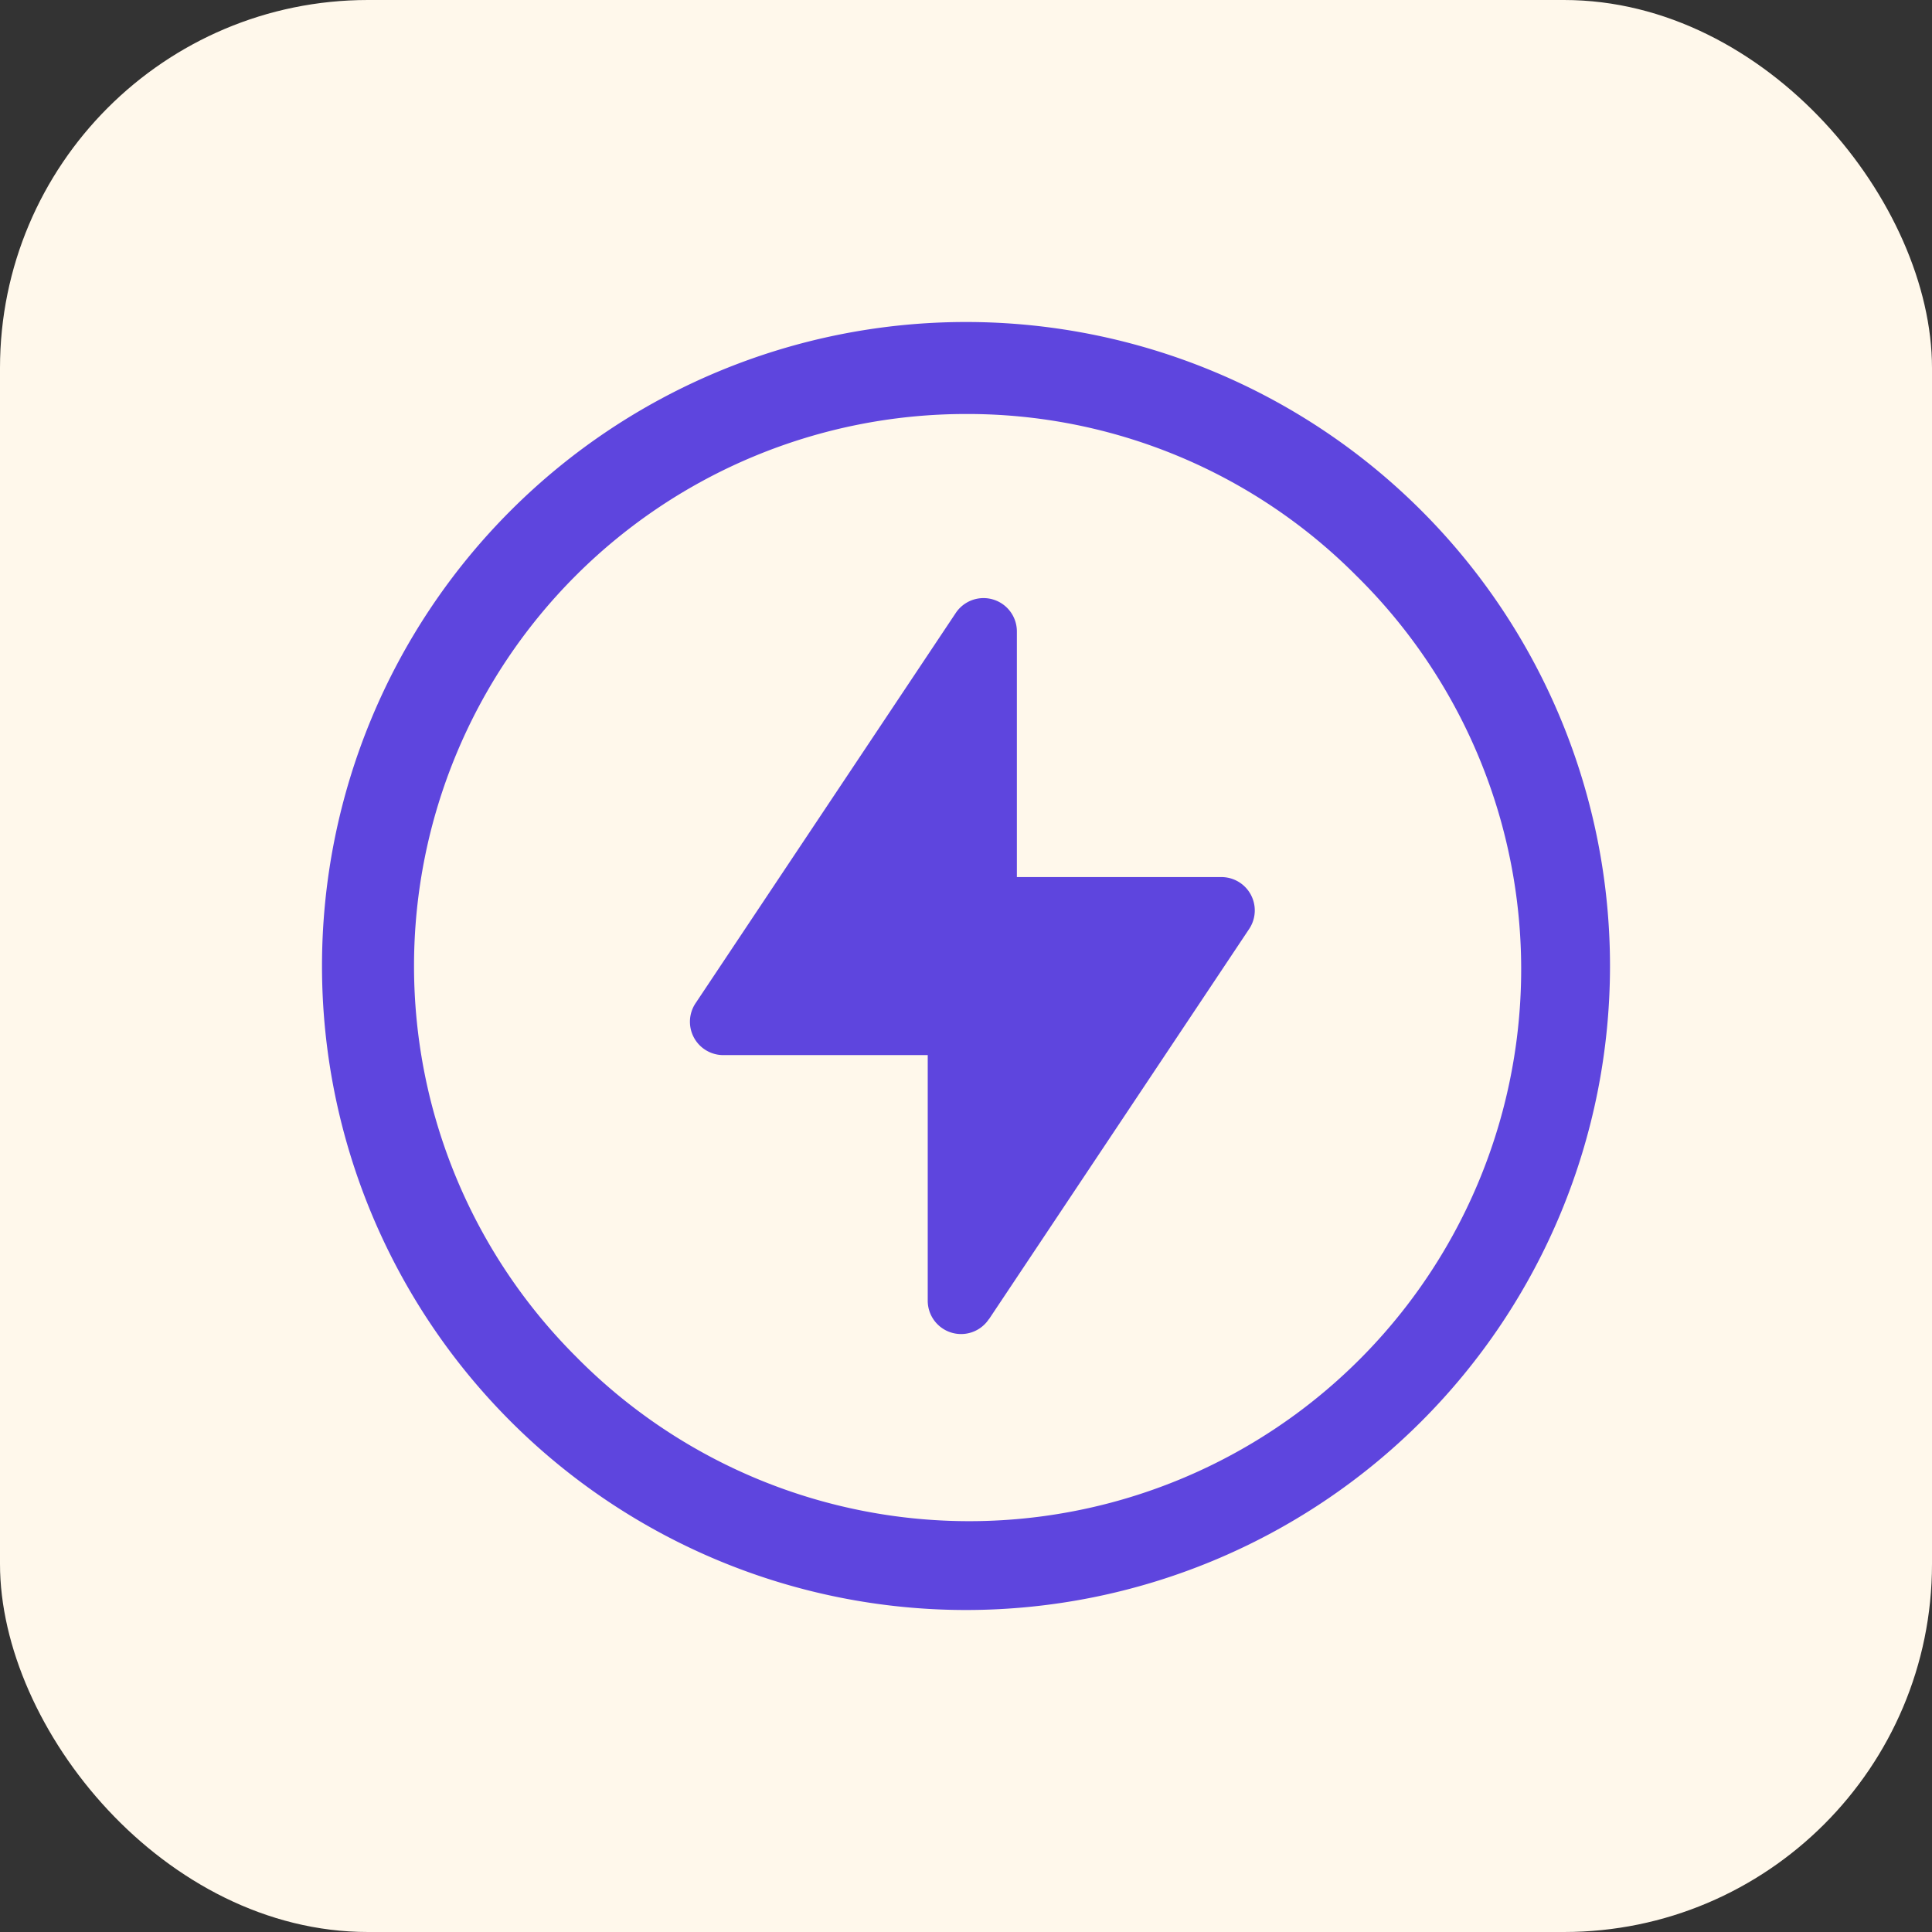
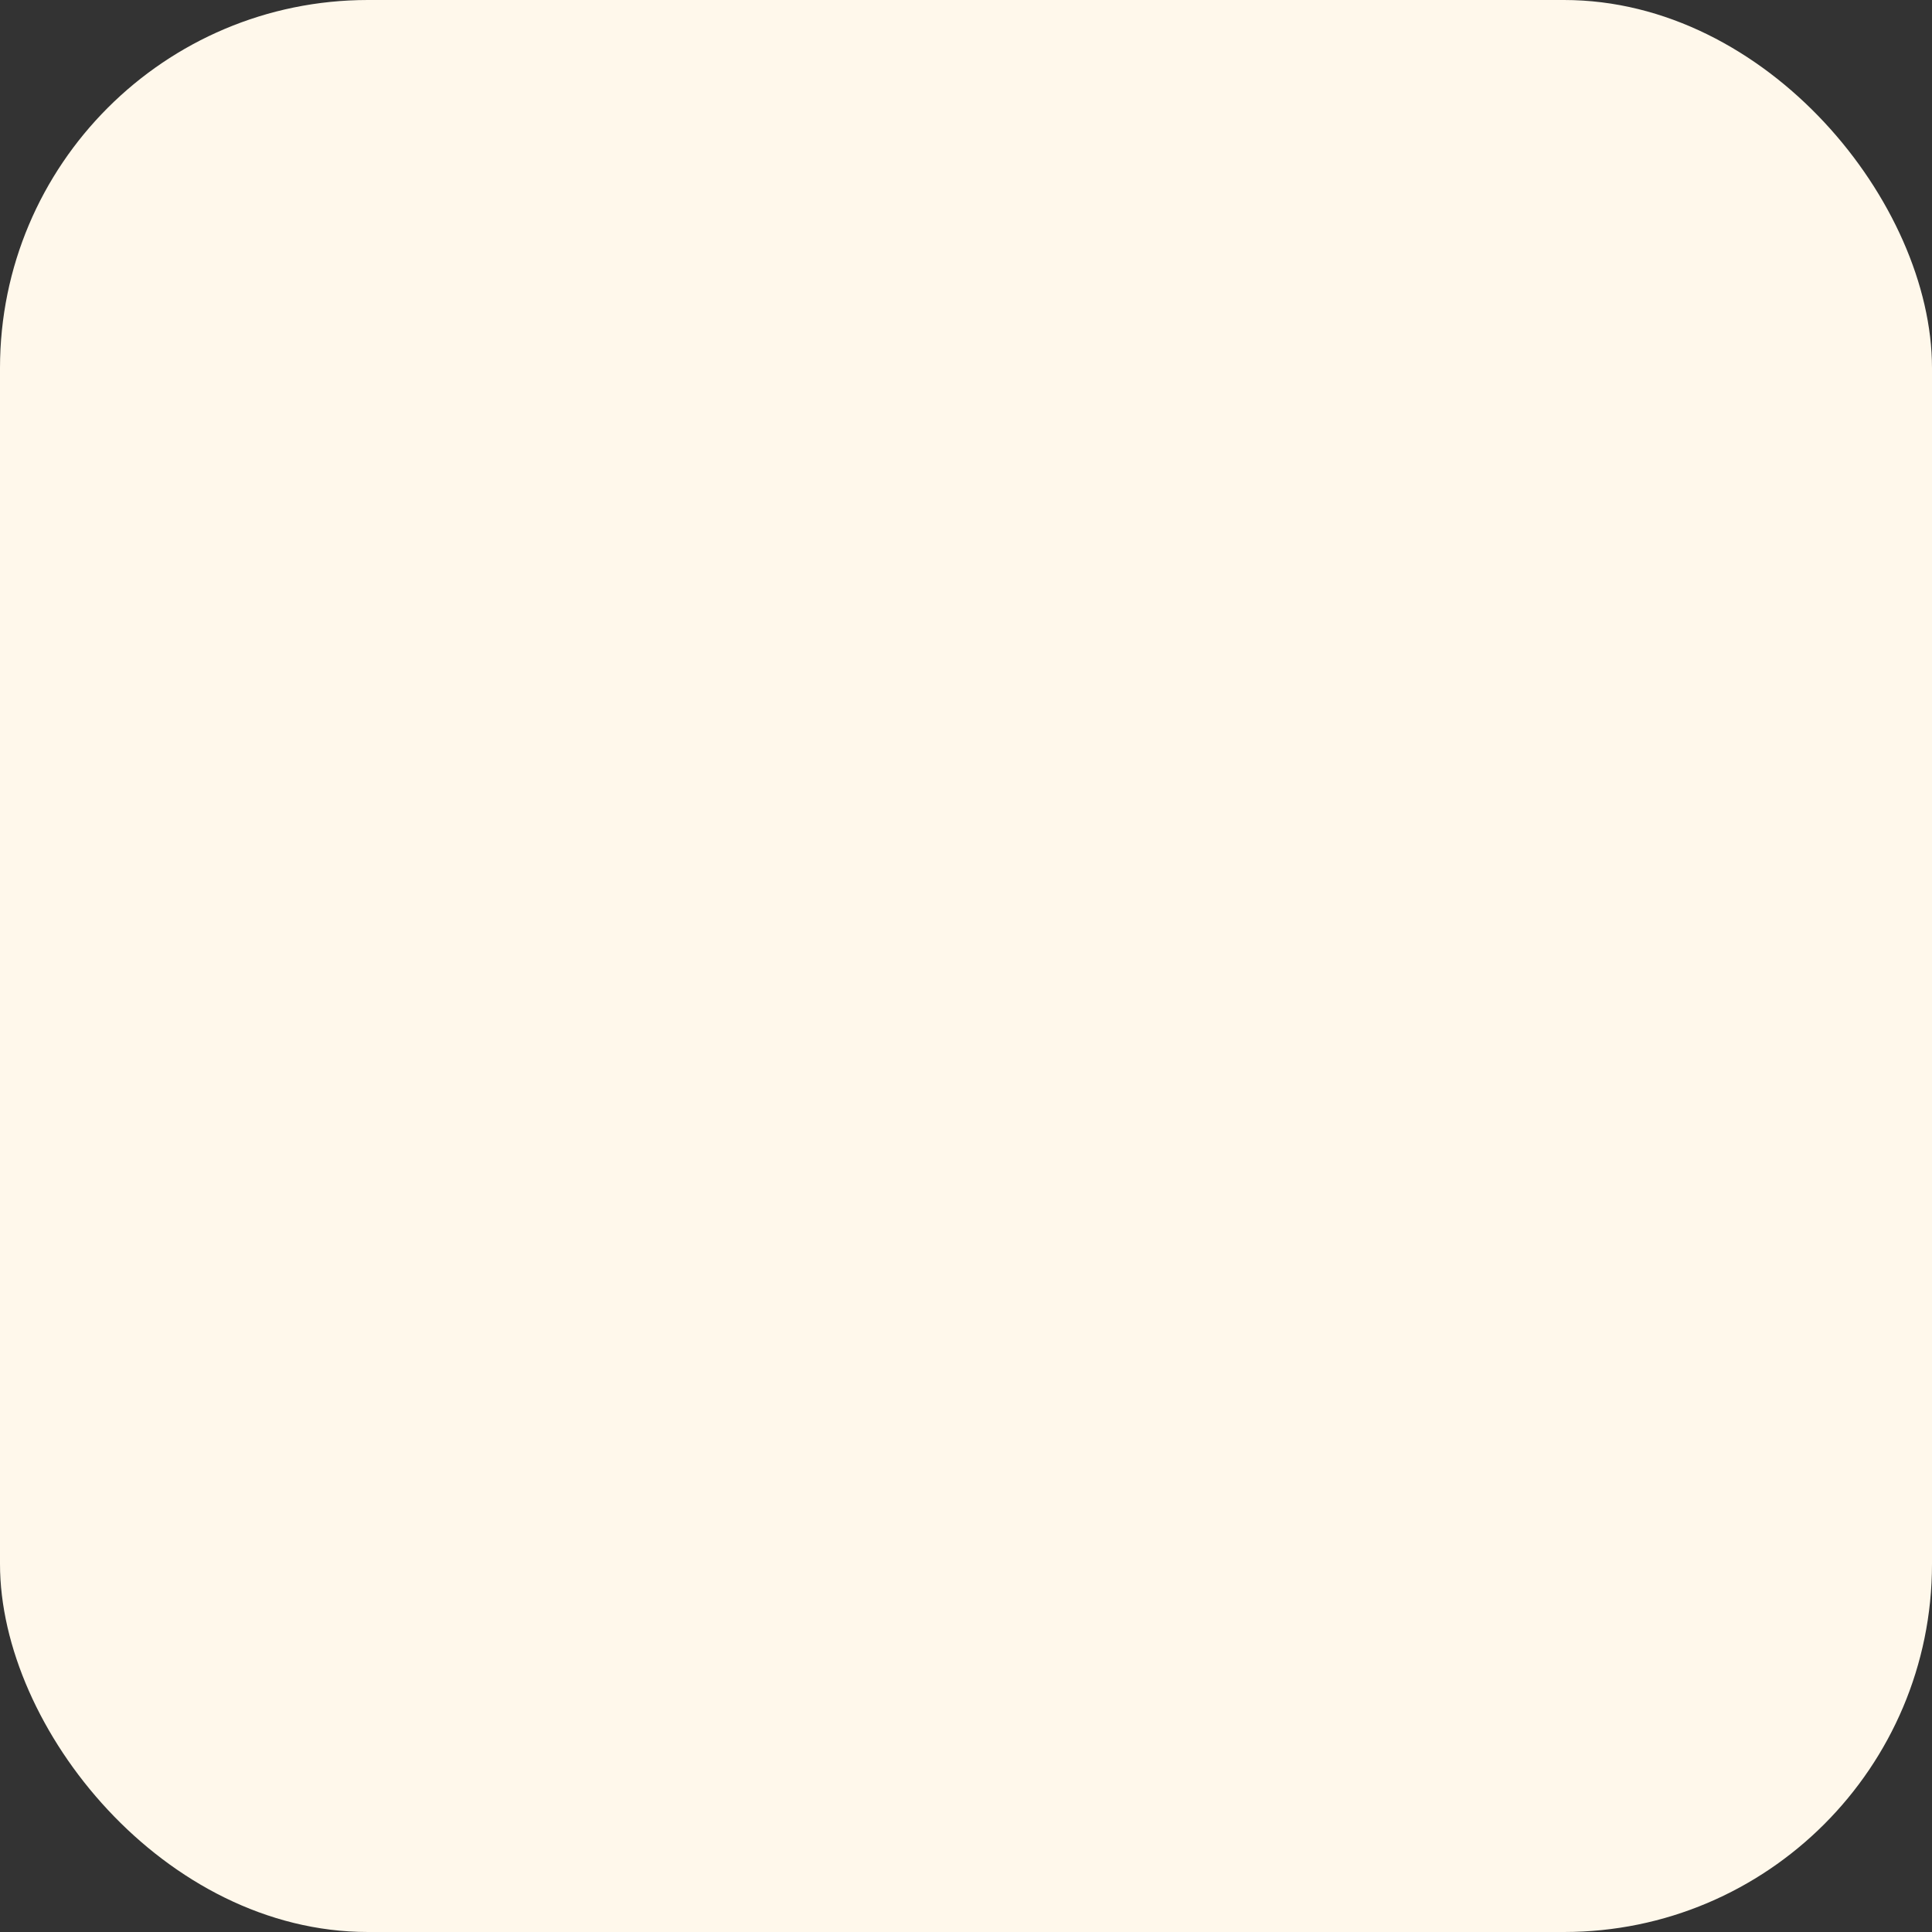
<svg xmlns="http://www.w3.org/2000/svg" width="42" height="42" viewBox="0 0 42 42">
  <rect x="0" y="0" width="42" height="42" fill="#333333" stroke="none" />
  <g id="_2" data-name="2" transform="translate(-548 -2249)">
    <rect id="矩形_70" data-name="矩形 70" width="42" height="42" rx="8" transform="translate(548 2249)" fill="#fff8eb" />
-     <path id="椭圆_29_-_轮廓" data-name="椭圆 29 - 轮廓" d="M14,2A12,12,0,0,0,5.515,22.485,12,12,0,1,0,22.485,5.515,11.921,11.921,0,0,0,14,2m0-2A14,14,0,1,1,0,14,14,14,0,0,1,14,0Z" transform="translate(555 2256)" fill="#5e45de" />
-     <path id="闪电" d="M258.074,188.307l5.656-8.483a.725.725,0,0,0-.6-1.127H258.68v-5.341a.725.725,0,0,0-1.329-.4l-5.656,8.483a.725.725,0,0,0,.6,1.128h4.447v5.34a.725.725,0,0,0,1.329.4Z" transform="translate(311.426 2089.37)" fill="#5e45de" />
  </g>
</svg>